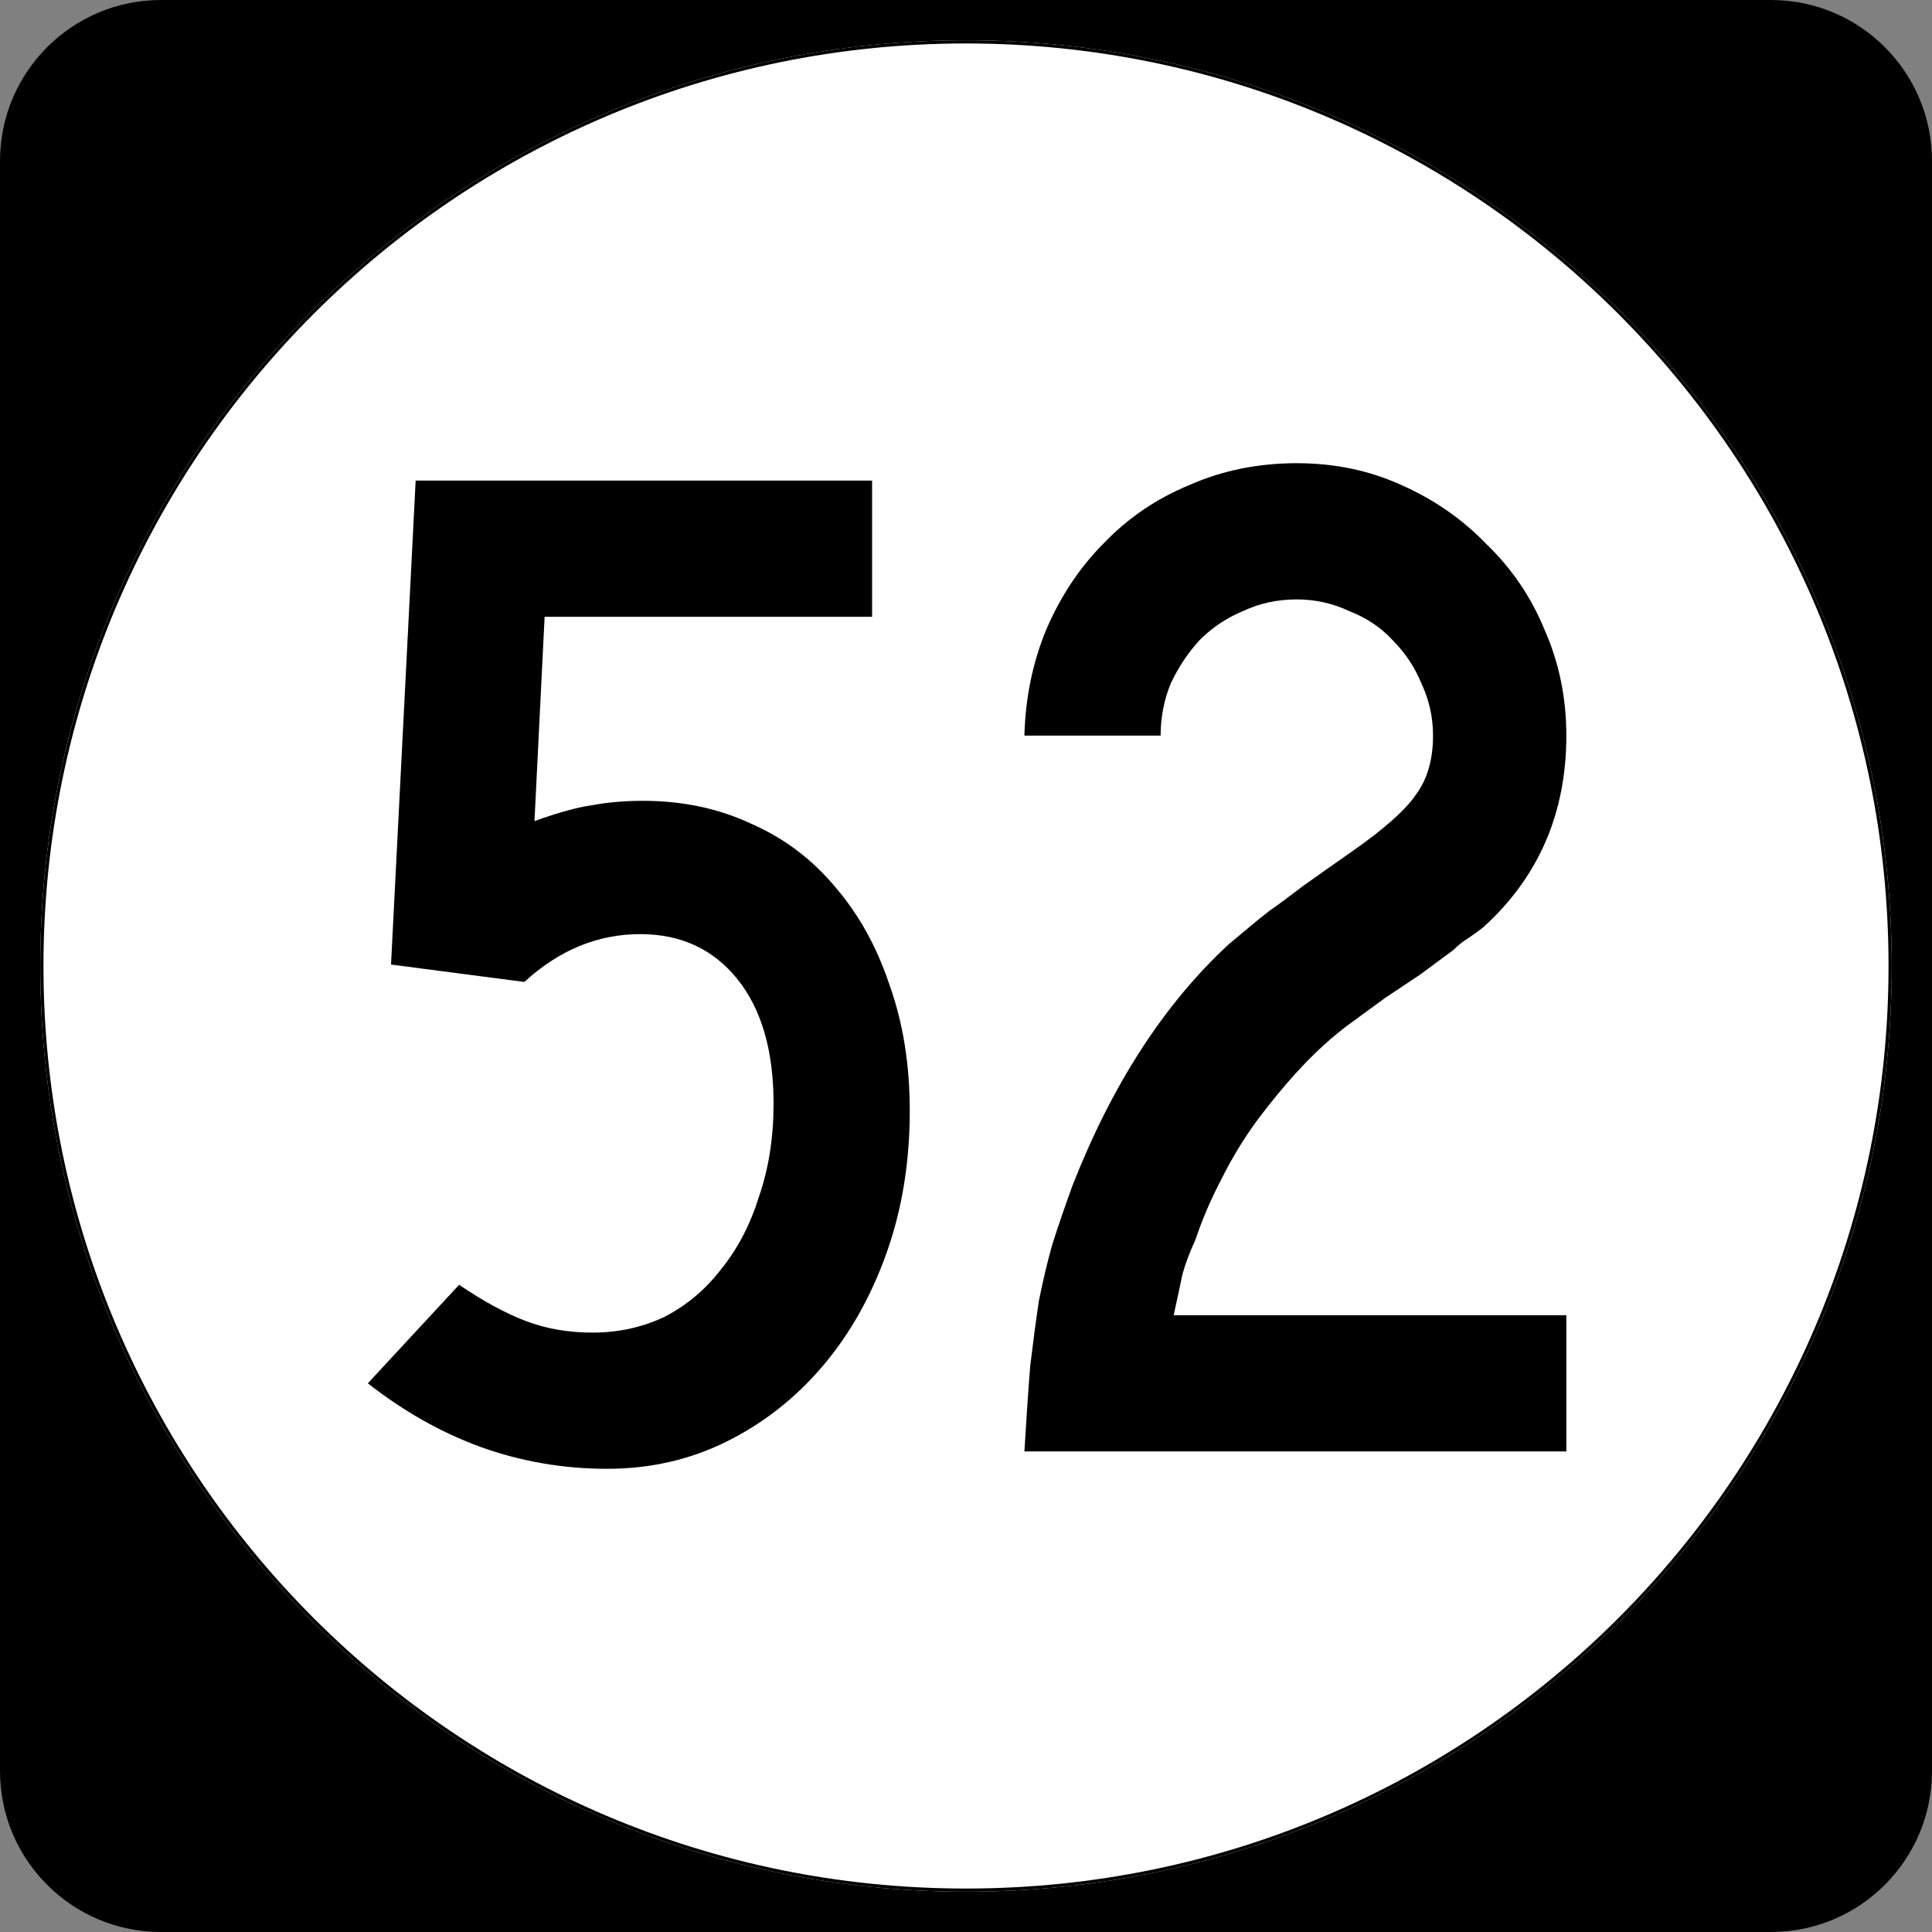
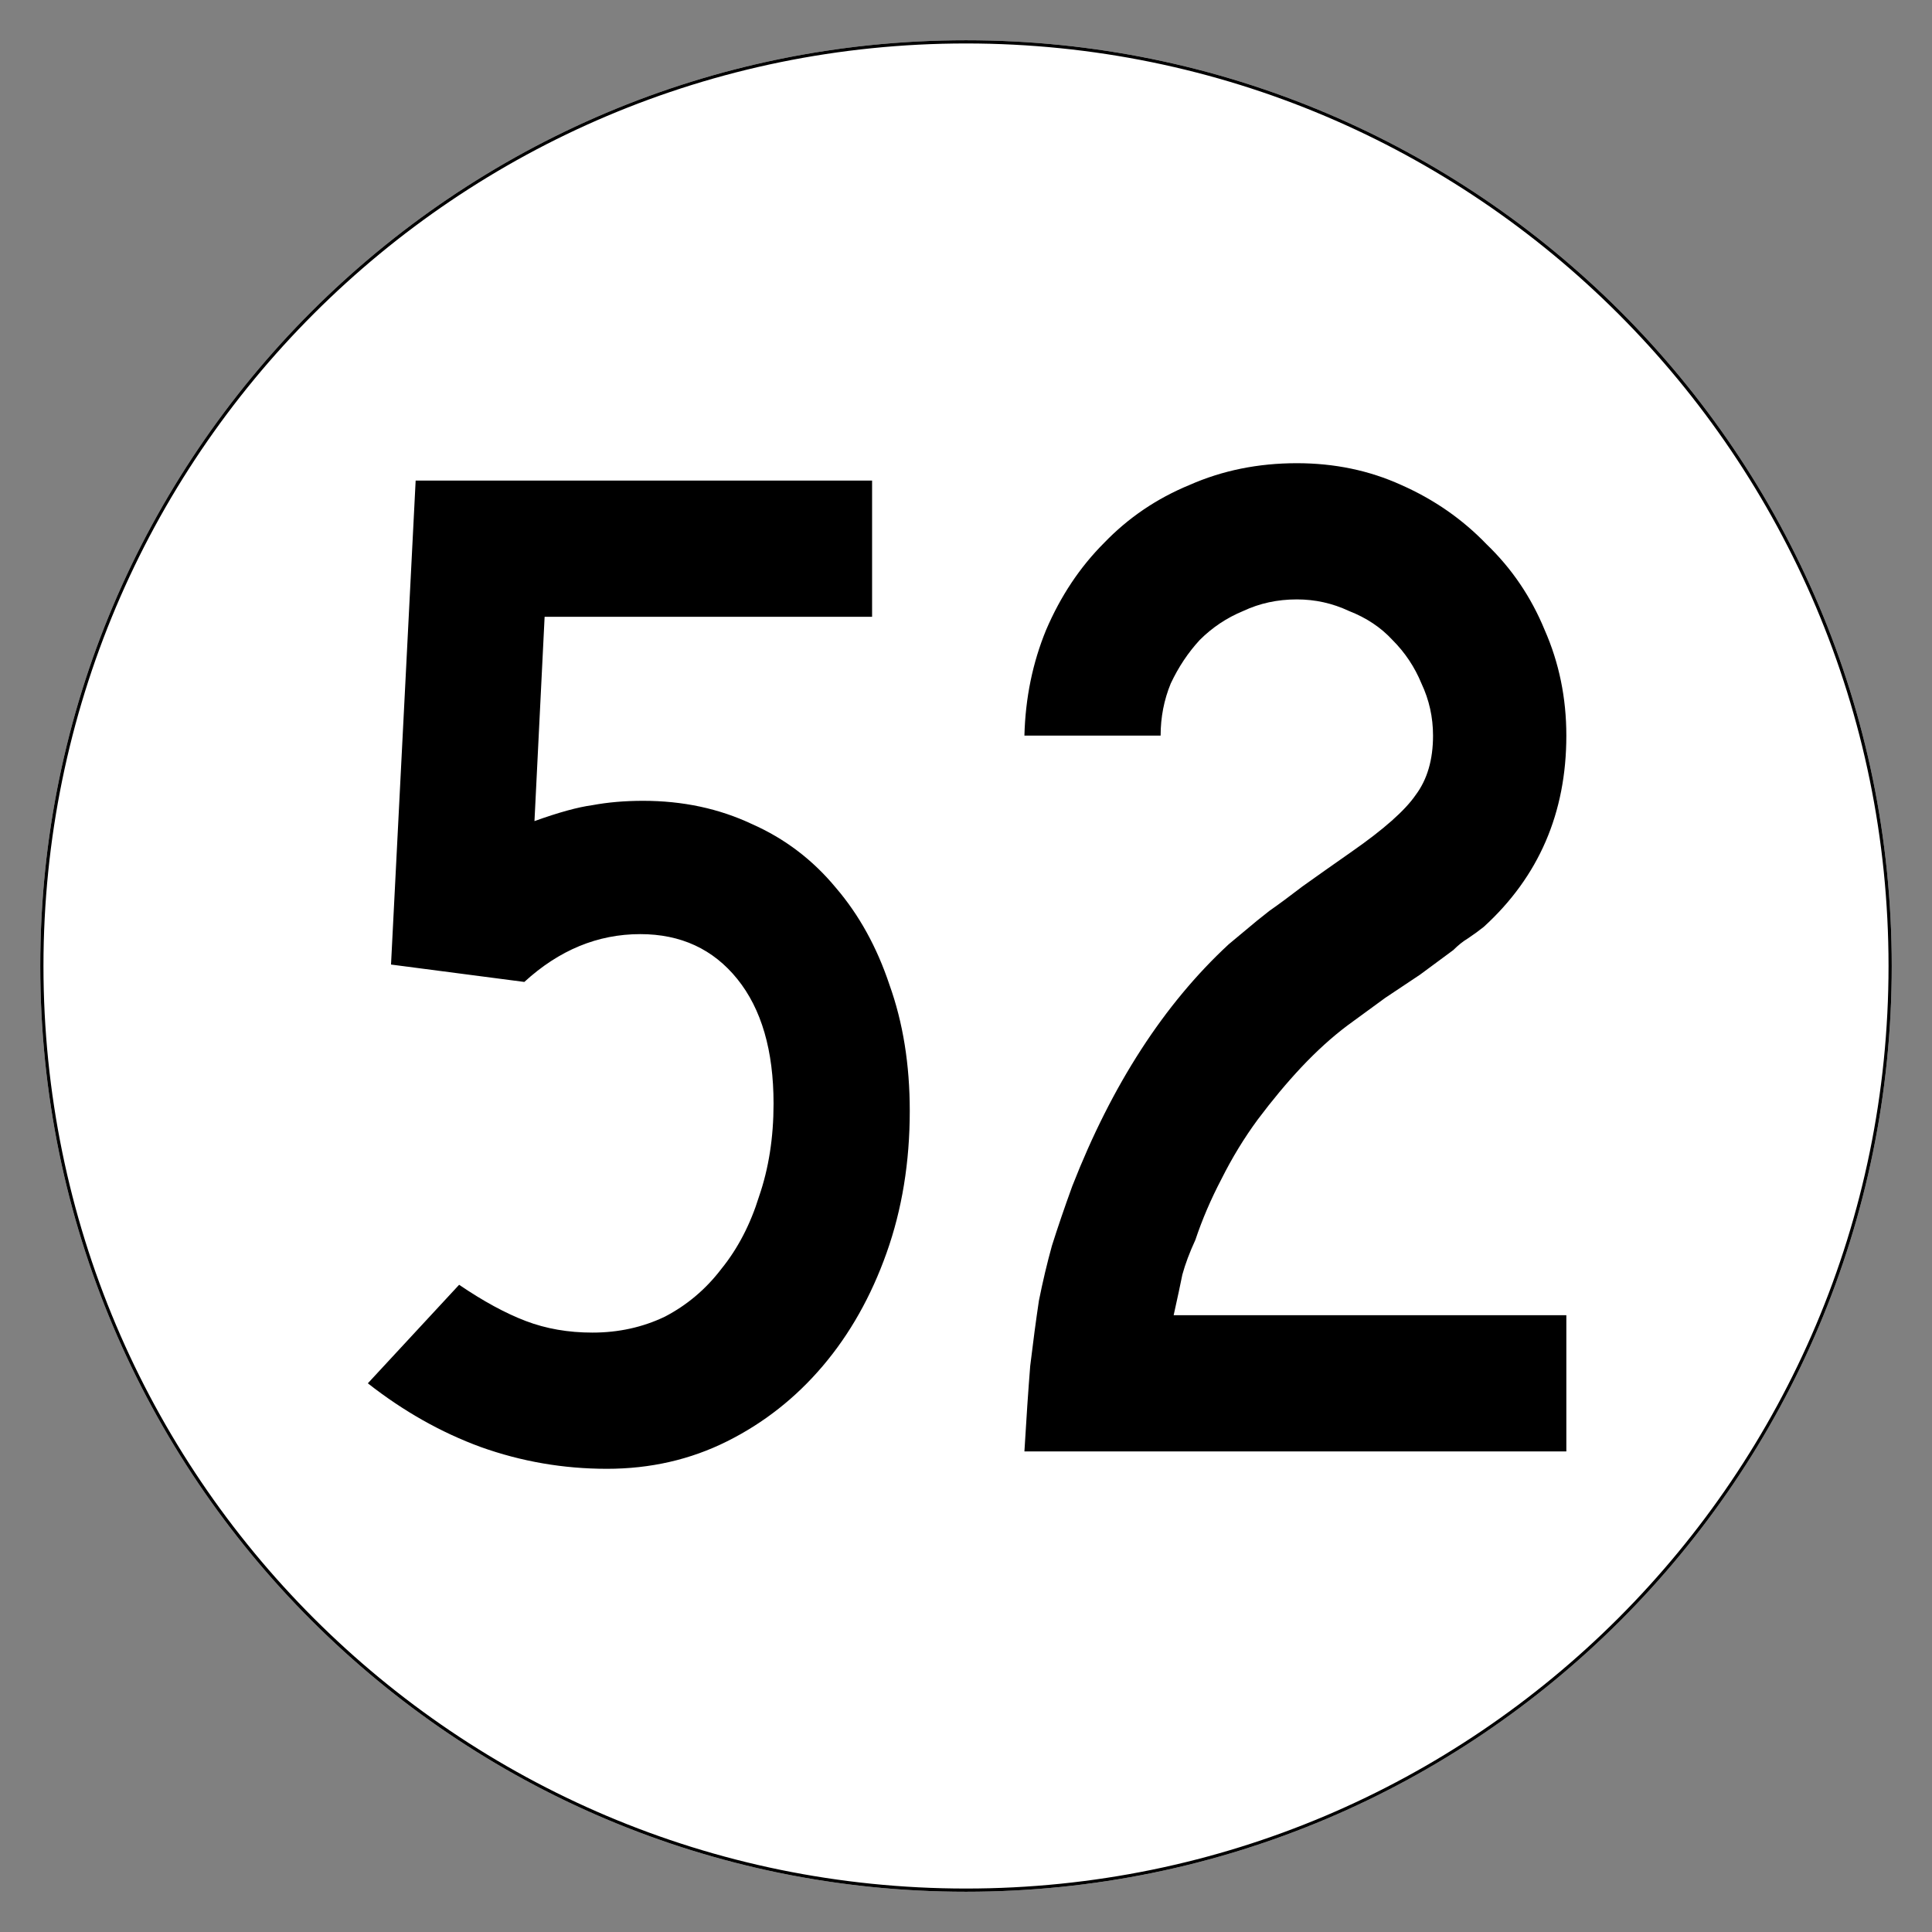
<svg xmlns="http://www.w3.org/2000/svg" xmlns:ns1="http://inkscape.sourceforge.net/DTD/sodipodi-0.dtd" xmlns:ns2="http://www.inkscape.org/namespaces/inkscape" width="600" height="600" id="svg2" ns1:version="0.32" ns2:version="0.43" version="1.0" ns1:docbase="C:\Documents and Settings\Alexander Bito\My Documents\Wikipedia Highways\Elongated circle shields" ns1:docname="Elongated circle 52.svg">
  <rect width="100%" height="100%" fill="#808080" stroke="none" />
  <defs id="defs4" />
  <ns1:namedview id="base" pagecolor="#ffffff" bordercolor="#666666" borderopacity="1.0" ns2:pageopacity="0.0" ns2:pageshadow="2" ns2:zoom="0.5" ns2:cx="300" ns2:cy="300" ns2:document-units="px" ns2:current-layer="layer1" ns2:window-width="756" ns2:window-height="540" ns2:window-x="486" ns2:window-y="10" />
  <g ns2:label="Layer 1" ns2:groupmode="layer" id="layer1">
-     <path style="" d="M 0,50 C 0,22.386 22.385,0 50,0 L 550,0 C 577.614,0 600,22.386 600,50 L 600,550 C 600,577.615 577.614,600 550,600 L 50,600 C 22.385,600 0,577.615 0,550 L 0,50 L 0,50 z " id="path5" />
    <path style="" d="" id="path7" />
    <path style="fill:#ffffff" d="M 587.5,300 C 587.5,458.7 458.7,587.5 300,587.5 C 141.3,587.5 12.5,458.7 12.5,300 C 12.5,141.3 141.3,12.5 300,12.5 C 458.7,12.5 587.5,141.3 587.5,300 z " id="circle11" />
    <path style="fill:#ffffff" d="" id="path1446" />
    <path style="font-size:450px;font-style:normal;font-variant:normal;font-weight:normal;font-stretch:normal;text-align:center;line-height:100%;writing-mode:lr-tb;text-anchor:middle;font-family:Roadgeek 2005 Series C" d="M 282.534,345 C 282.534,360.9 280.134,375.6 275.334,389.1 C 270.534,402.6 263.934,414.3 255.535,424.2 C 247.134,434.1 237.234,441.9 225.834,447.6 C 214.434,453.3 201.984,456.15 188.484,456.15 C 174.984,456.15 161.934,453.9 149.334,449.4 C 137.034,444.9 125.334,438.3 114.234,429.6 L 142.584,399 C 150.084,404.1 156.984,407.85 163.285,410.25 C 169.584,412.65 176.484,413.85 183.984,413.85 C 192.084,413.85 199.584,412.2 206.484,408.9 C 213.384,405.3 219.234,400.35 224.035,394.05 C 229.134,387.75 233.034,380.25 235.734,371.55 C 238.734,362.85 240.234,353.25 240.234,342.75 C 240.234,326.25 236.484,313.35 228.984,304.05 C 221.484,294.75 211.434,290.1 198.834,290.1 C 185.634,290.1 173.634,295.05 162.834,304.95 L 121.434,299.55 L 129.084,149.25 L 270.834,149.25 L 270.834,191.55 L 169.135,191.55 L 165.984,255 C 173.484,252.3 179.484,250.65 183.984,250.05 C 188.784,249.15 194.034,248.7 199.734,248.7 C 212.034,248.7 223.284,251.1 233.484,255.9 C 243.684,260.4 252.384,267 259.584,275.7 C 266.784,284.1 272.334,294.15 276.235,305.85 C 280.434,317.55 282.534,330.6 282.534,345 M 318.141,450.75 C 318.741,440.55 319.341,431.7 319.941,424.2 C 320.841,416.7 321.741,409.95 322.641,403.95 C 323.841,397.95 325.191,392.25 326.691,386.85 C 328.491,381.15 330.591,375 332.991,368.4 C 345.291,336.9 361.491,311.85 381.591,293.25 C 383.391,291.75 385.191,290.25 386.991,288.75 C 389.091,286.95 391.491,285 394.191,282.9 C 397.191,280.8 400.641,278.25 404.541,275.25 C 408.741,272.25 413.841,268.65 419.841,264.45 C 429.741,257.55 436.341,251.7 439.641,246.9 C 443.241,242.1 445.041,235.95 445.041,228.45 C 445.041,222.75 443.841,217.35 441.441,212.25 C 439.341,207.15 436.341,202.65 432.441,198.75 C 428.841,194.85 424.341,191.85 418.941,189.75 C 413.841,187.35 408.441,186.15 402.741,186.15 C 396.741,186.15 391.191,187.35 386.091,189.75 C 380.991,191.85 376.491,194.85 372.591,198.75 C 368.991,202.65 365.991,207.15 363.591,212.25 C 361.491,217.35 360.441,222.75 360.441,228.45 L 318.141,228.45 C 318.441,216.75 320.691,205.8 324.891,195.6 C 329.391,185.1 335.391,176.1 342.891,168.6 C 350.391,160.8 359.241,154.8 369.441,150.6 C 379.641,146.1 390.741,143.85 402.741,143.85 C 414.441,143.85 425.241,146.1 435.141,150.6 C 445.341,155.1 454.191,161.25 461.691,169.05 C 469.491,176.55 475.491,185.4 479.691,195.6 C 484.191,205.8 486.441,216.75 486.441,228.45 C 486.441,252.45 477.891,272.25 460.791,287.85 C 459.291,289.05 457.641,290.25 455.841,291.45 C 454.341,292.35 452.841,293.55 451.341,295.05 L 440.991,302.7 L 430.191,309.9 L 418.491,318.45 C 413.691,322.05 408.891,326.4 404.091,331.5 C 399.591,336.3 395.091,341.7 390.591,347.7 C 386.391,353.4 382.641,359.55 379.341,366.15 C 376.041,372.45 373.341,378.75 371.241,385.05 C 369.441,388.95 368.091,392.55 367.191,395.85 C 366.591,398.85 365.691,403.05 364.491,408.45 L 486.441,408.45 L 486.441,450.75 L 318.141,450.75" id="text1327" />
    <path style="fill:none;stroke:#000000;stroke-width:0.998;stroke-miterlimit:4;stroke-opacity:1" d="M 587.001,300 C 587.001,458.424 458.425,587.001 300,587.001 C 141.576,587.001 12.999,458.424 12.999,300 C 12.999,141.575 141.576,12.999 300,12.999 C 458.425,12.999 587.001,141.575 587.001,300 z " id="circle1313" />
    <path style="fill:none;stroke:#000000;stroke-width:0.998;stroke-miterlimit:4;stroke-opacity:1" d="" id="path1315" />
  </g>
</svg>